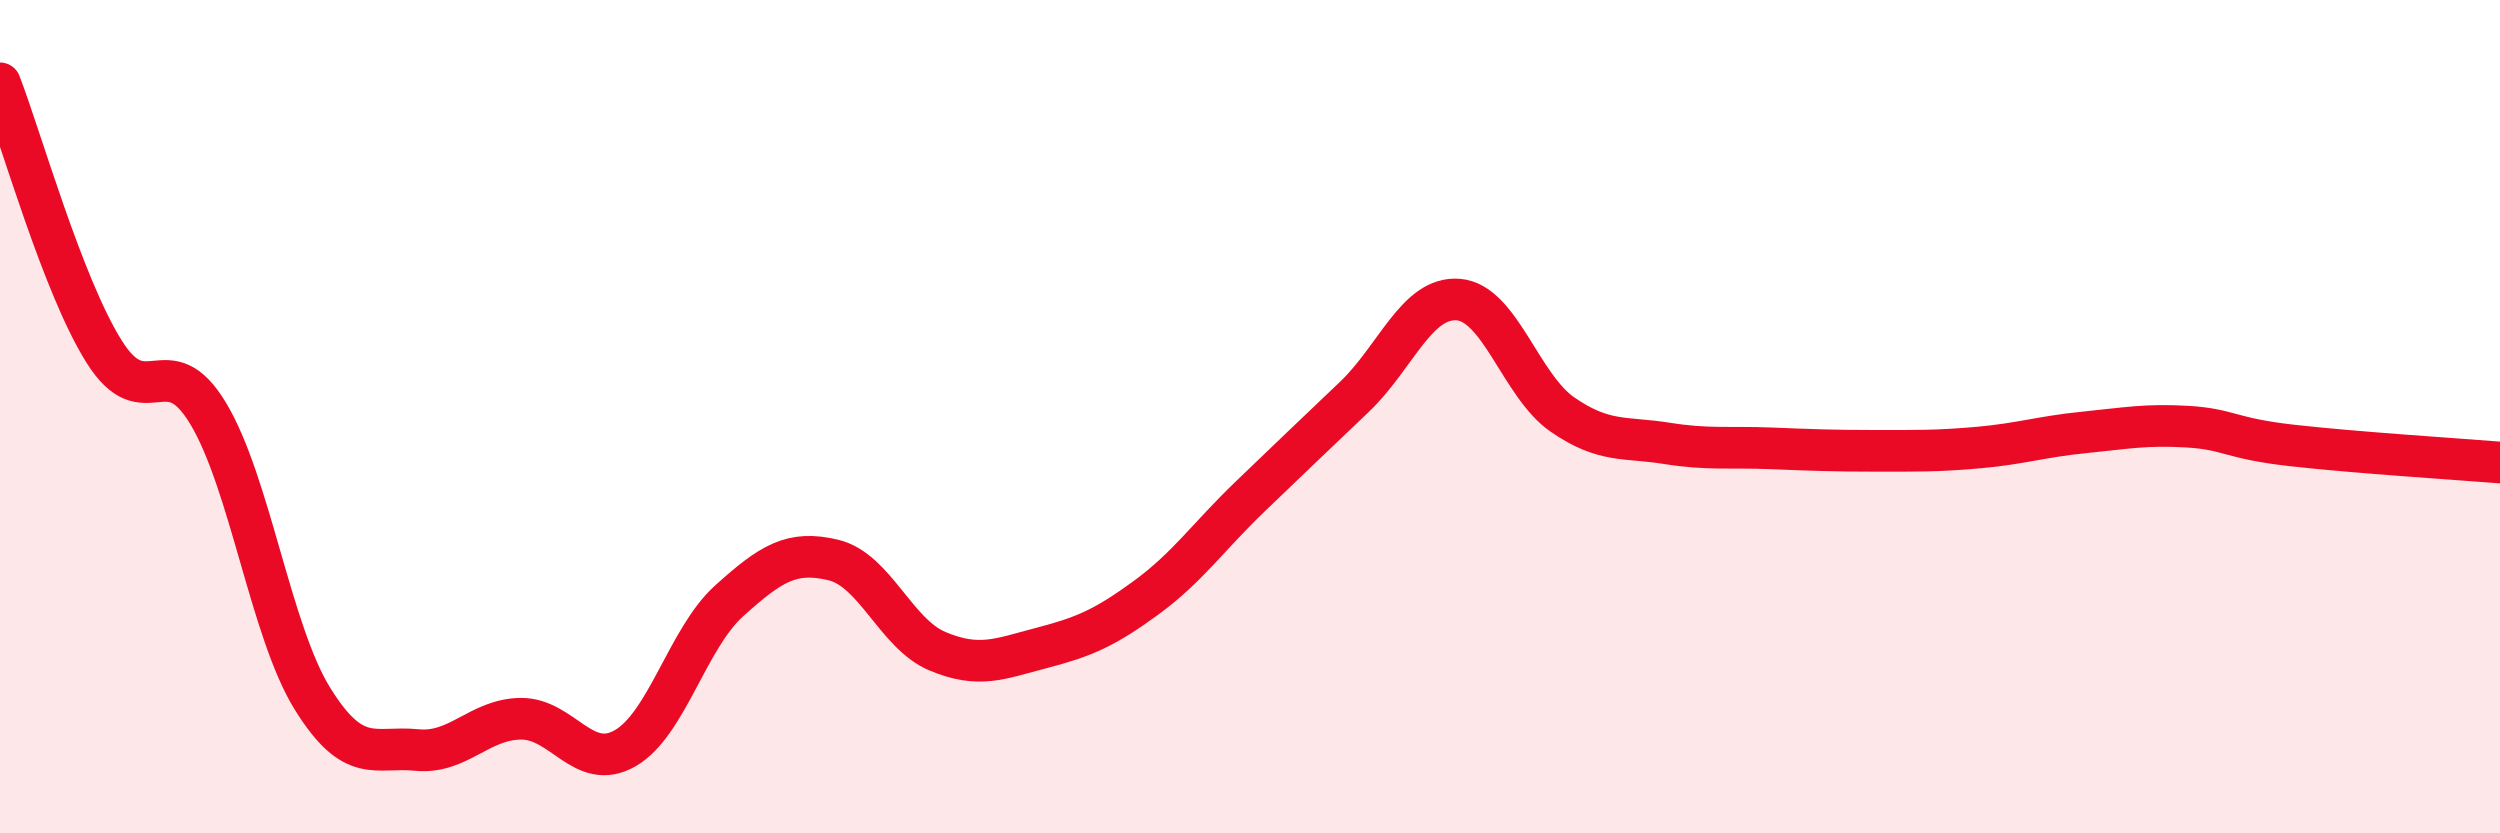
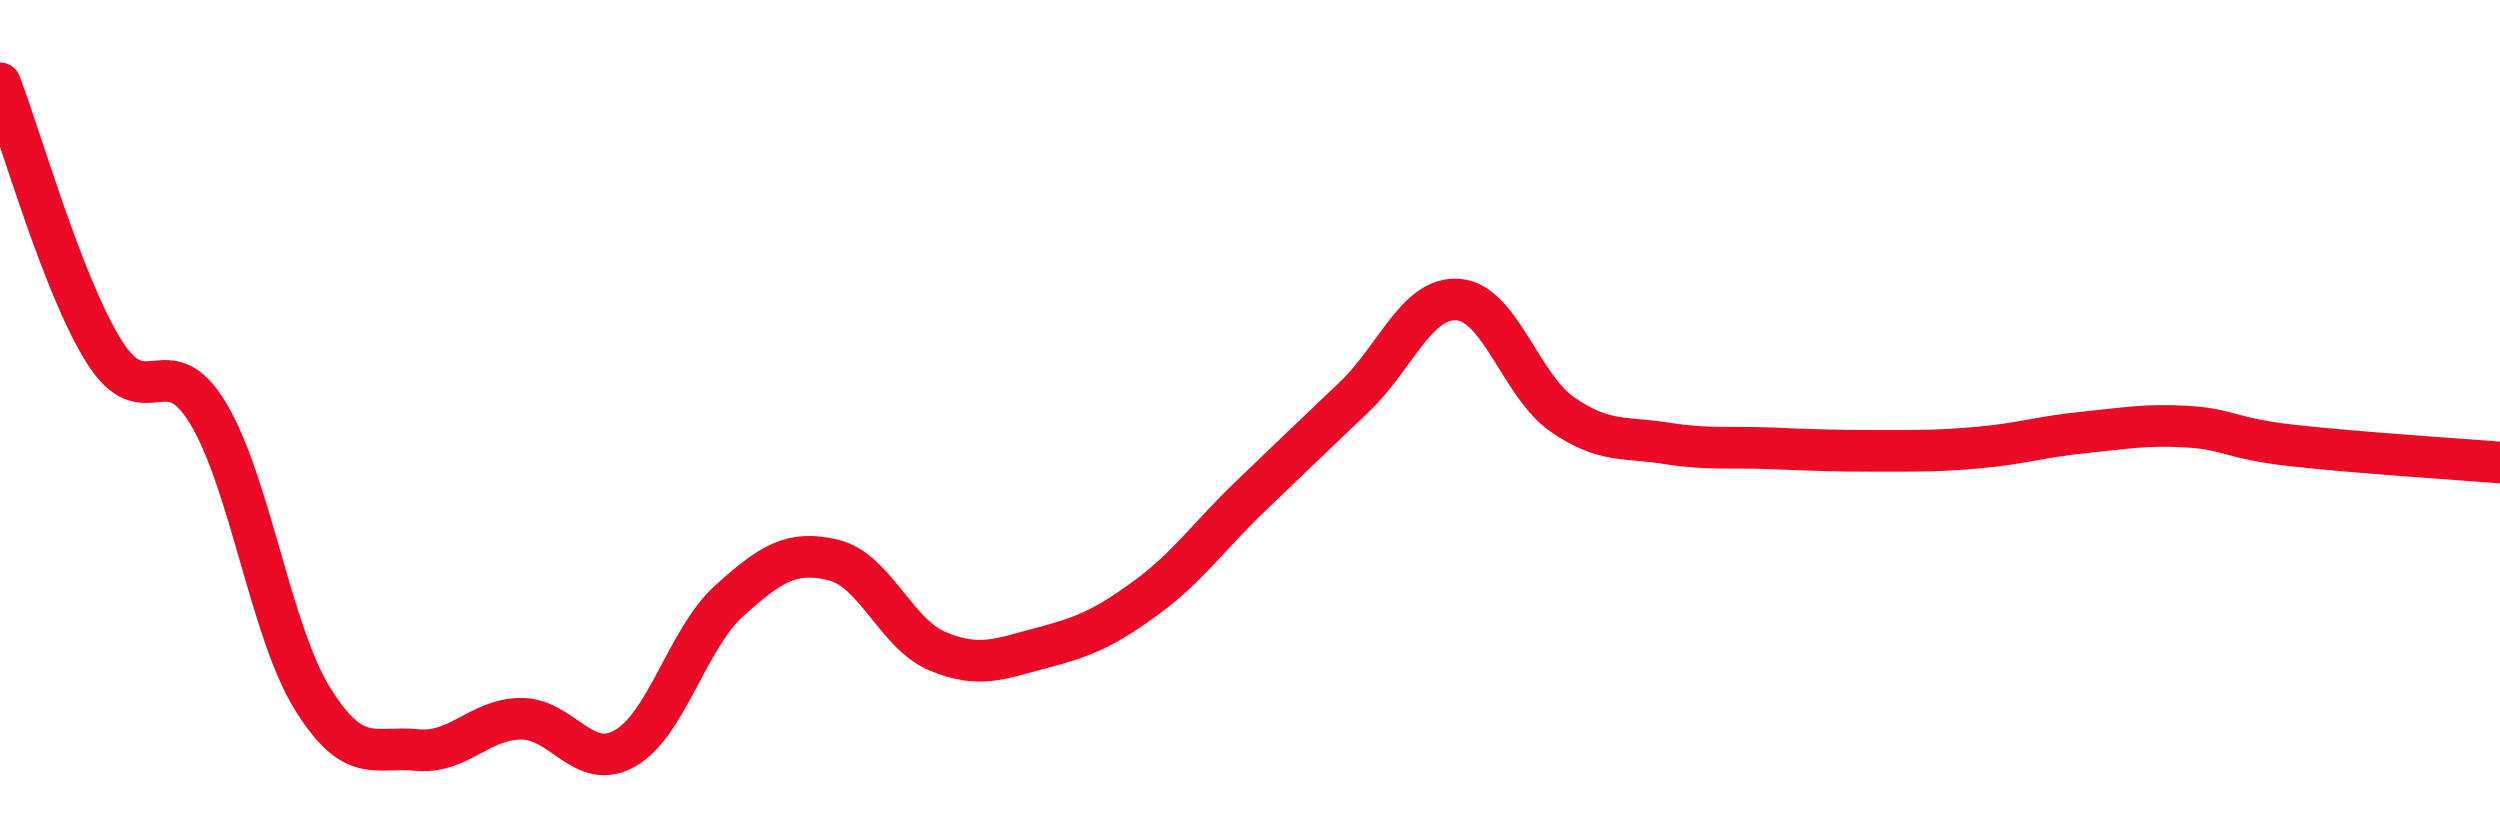
<svg xmlns="http://www.w3.org/2000/svg" width="60" height="20" viewBox="0 0 60 20">
-   <path d="M 0,2 C 0.5,3.29 1.5,6.85 2.5,8.44 C 3.5,10.03 4,8.26 5,9.93 C 6,11.6 6.5,15.16 7.5,16.77 C 8.5,18.38 9,17.9 10,18 C 11,18.1 11.5,17.26 12.5,17.25 C 13.5,17.24 14,18.53 15,17.96 C 16,17.39 16.5,15.32 17.5,14.42 C 18.5,13.52 19,13.2 20,13.44 C 21,13.68 21.5,15.21 22.5,15.63 C 23.5,16.05 24,15.81 25,15.55 C 26,15.29 26.5,15.08 27.5,14.35 C 28.5,13.62 29,12.88 30,11.92 C 31,10.96 31.5,10.48 32.5,9.53 C 33.5,8.58 34,7.11 35,7.19 C 36,7.27 36.5,9.26 37.5,9.95 C 38.5,10.64 39,10.48 40,10.64 C 41,10.8 41.5,10.72 42.5,10.76 C 43.5,10.8 44,10.82 45,10.82 C 46,10.82 46.5,10.83 47.5,10.74 C 48.5,10.65 49,10.48 50,10.38 C 51,10.28 51.5,10.18 52.5,10.24 C 53.5,10.3 53.5,10.52 55,10.69 C 56.5,10.86 59,11.02 60,11.1L60 20L0 20Z" fill="#EB0A25" opacity="0.1" stroke-linecap="round" stroke-linejoin="round" />
  <path d="M 0,2 C 0.5,3.29 1.5,6.85 2.5,8.44 C 3.5,10.03 4,8.26 5,9.93 C 6,11.6 6.5,15.16 7.5,16.77 C 8.5,18.38 9,17.9 10,18 C 11,18.1 11.5,17.26 12.5,17.25 C 13.5,17.24 14,18.53 15,17.96 C 16,17.39 16.5,15.32 17.5,14.42 C 18.5,13.52 19,13.2 20,13.44 C 21,13.68 21.5,15.21 22.5,15.63 C 23.5,16.05 24,15.81 25,15.55 C 26,15.29 26.5,15.08 27.5,14.35 C 28.5,13.62 29,12.88 30,11.92 C 31,10.96 31.5,10.48 32.5,9.53 C 33.5,8.58 34,7.11 35,7.19 C 36,7.27 36.5,9.26 37.5,9.95 C 38.5,10.64 39,10.48 40,10.64 C 41,10.8 41.5,10.72 42.5,10.76 C 43.5,10.8 44,10.82 45,10.82 C 46,10.82 46.5,10.83 47.5,10.74 C 48.5,10.65 49,10.48 50,10.38 C 51,10.28 51.5,10.18 52.5,10.24 C 53.5,10.3 53.5,10.52 55,10.69 C 56.5,10.86 59,11.02 60,11.1" stroke="#EB0A25" stroke-width="1" fill="none" stroke-linecap="round" stroke-linejoin="round" />
</svg>